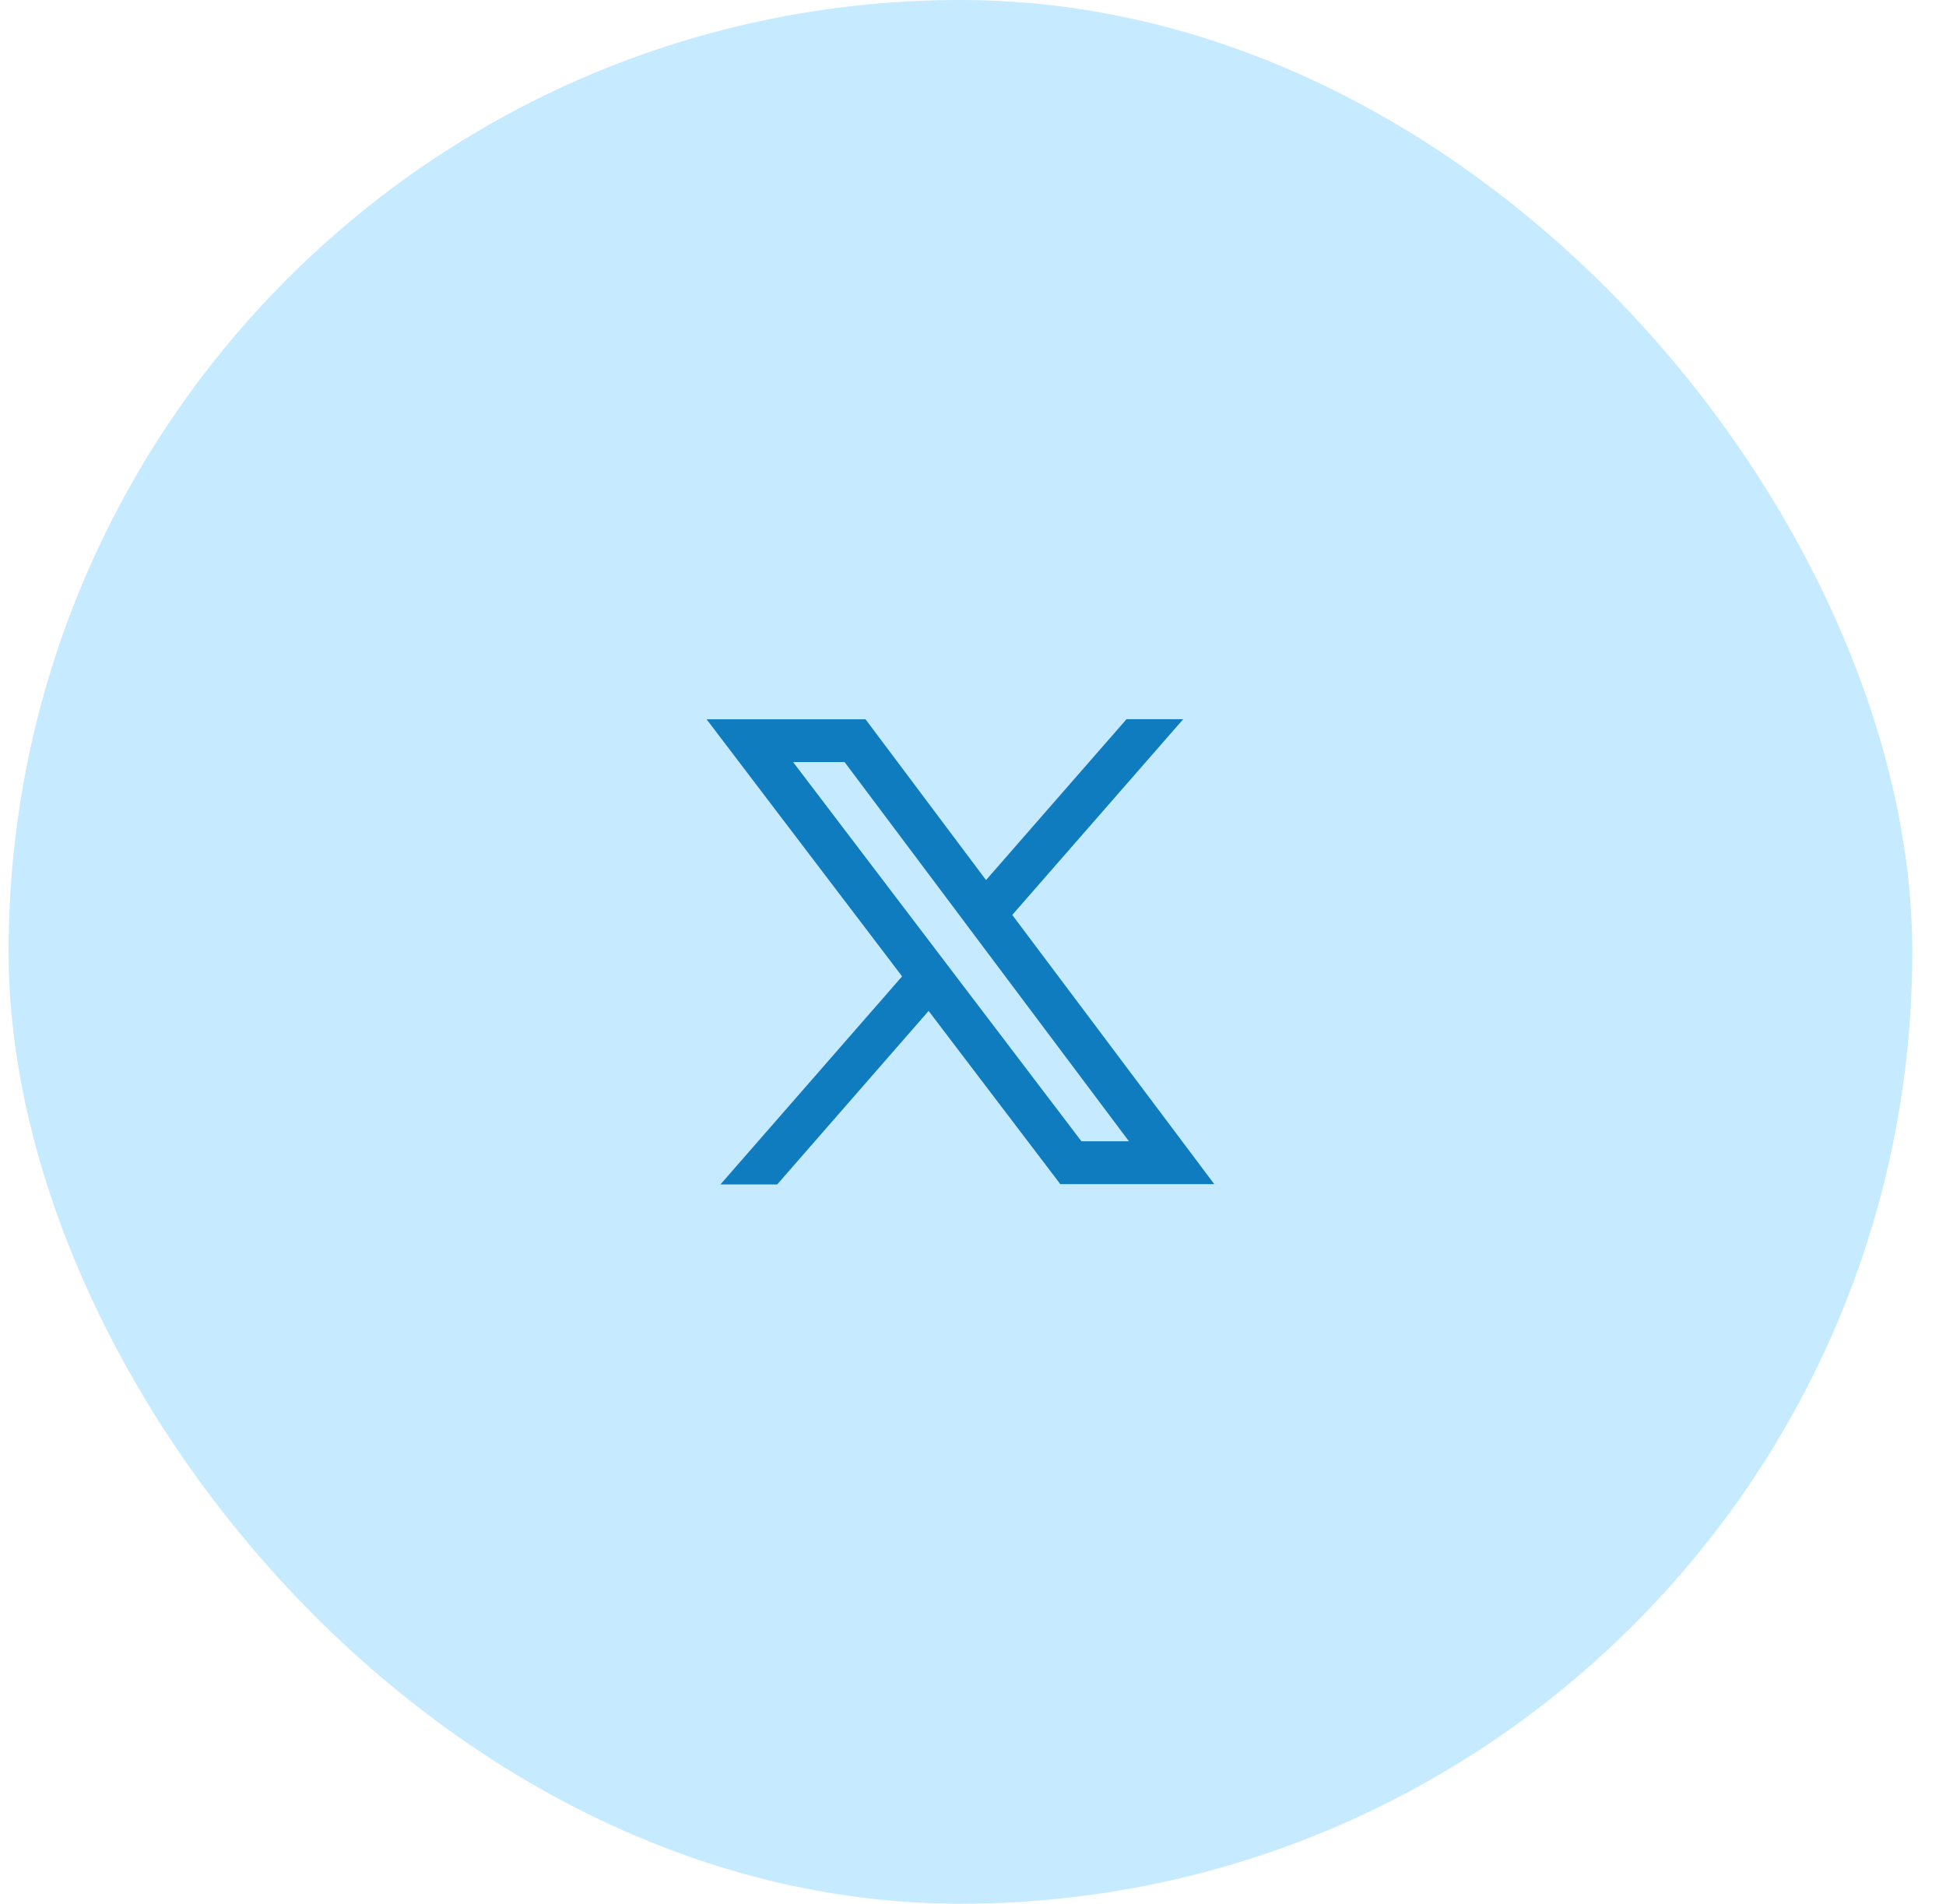
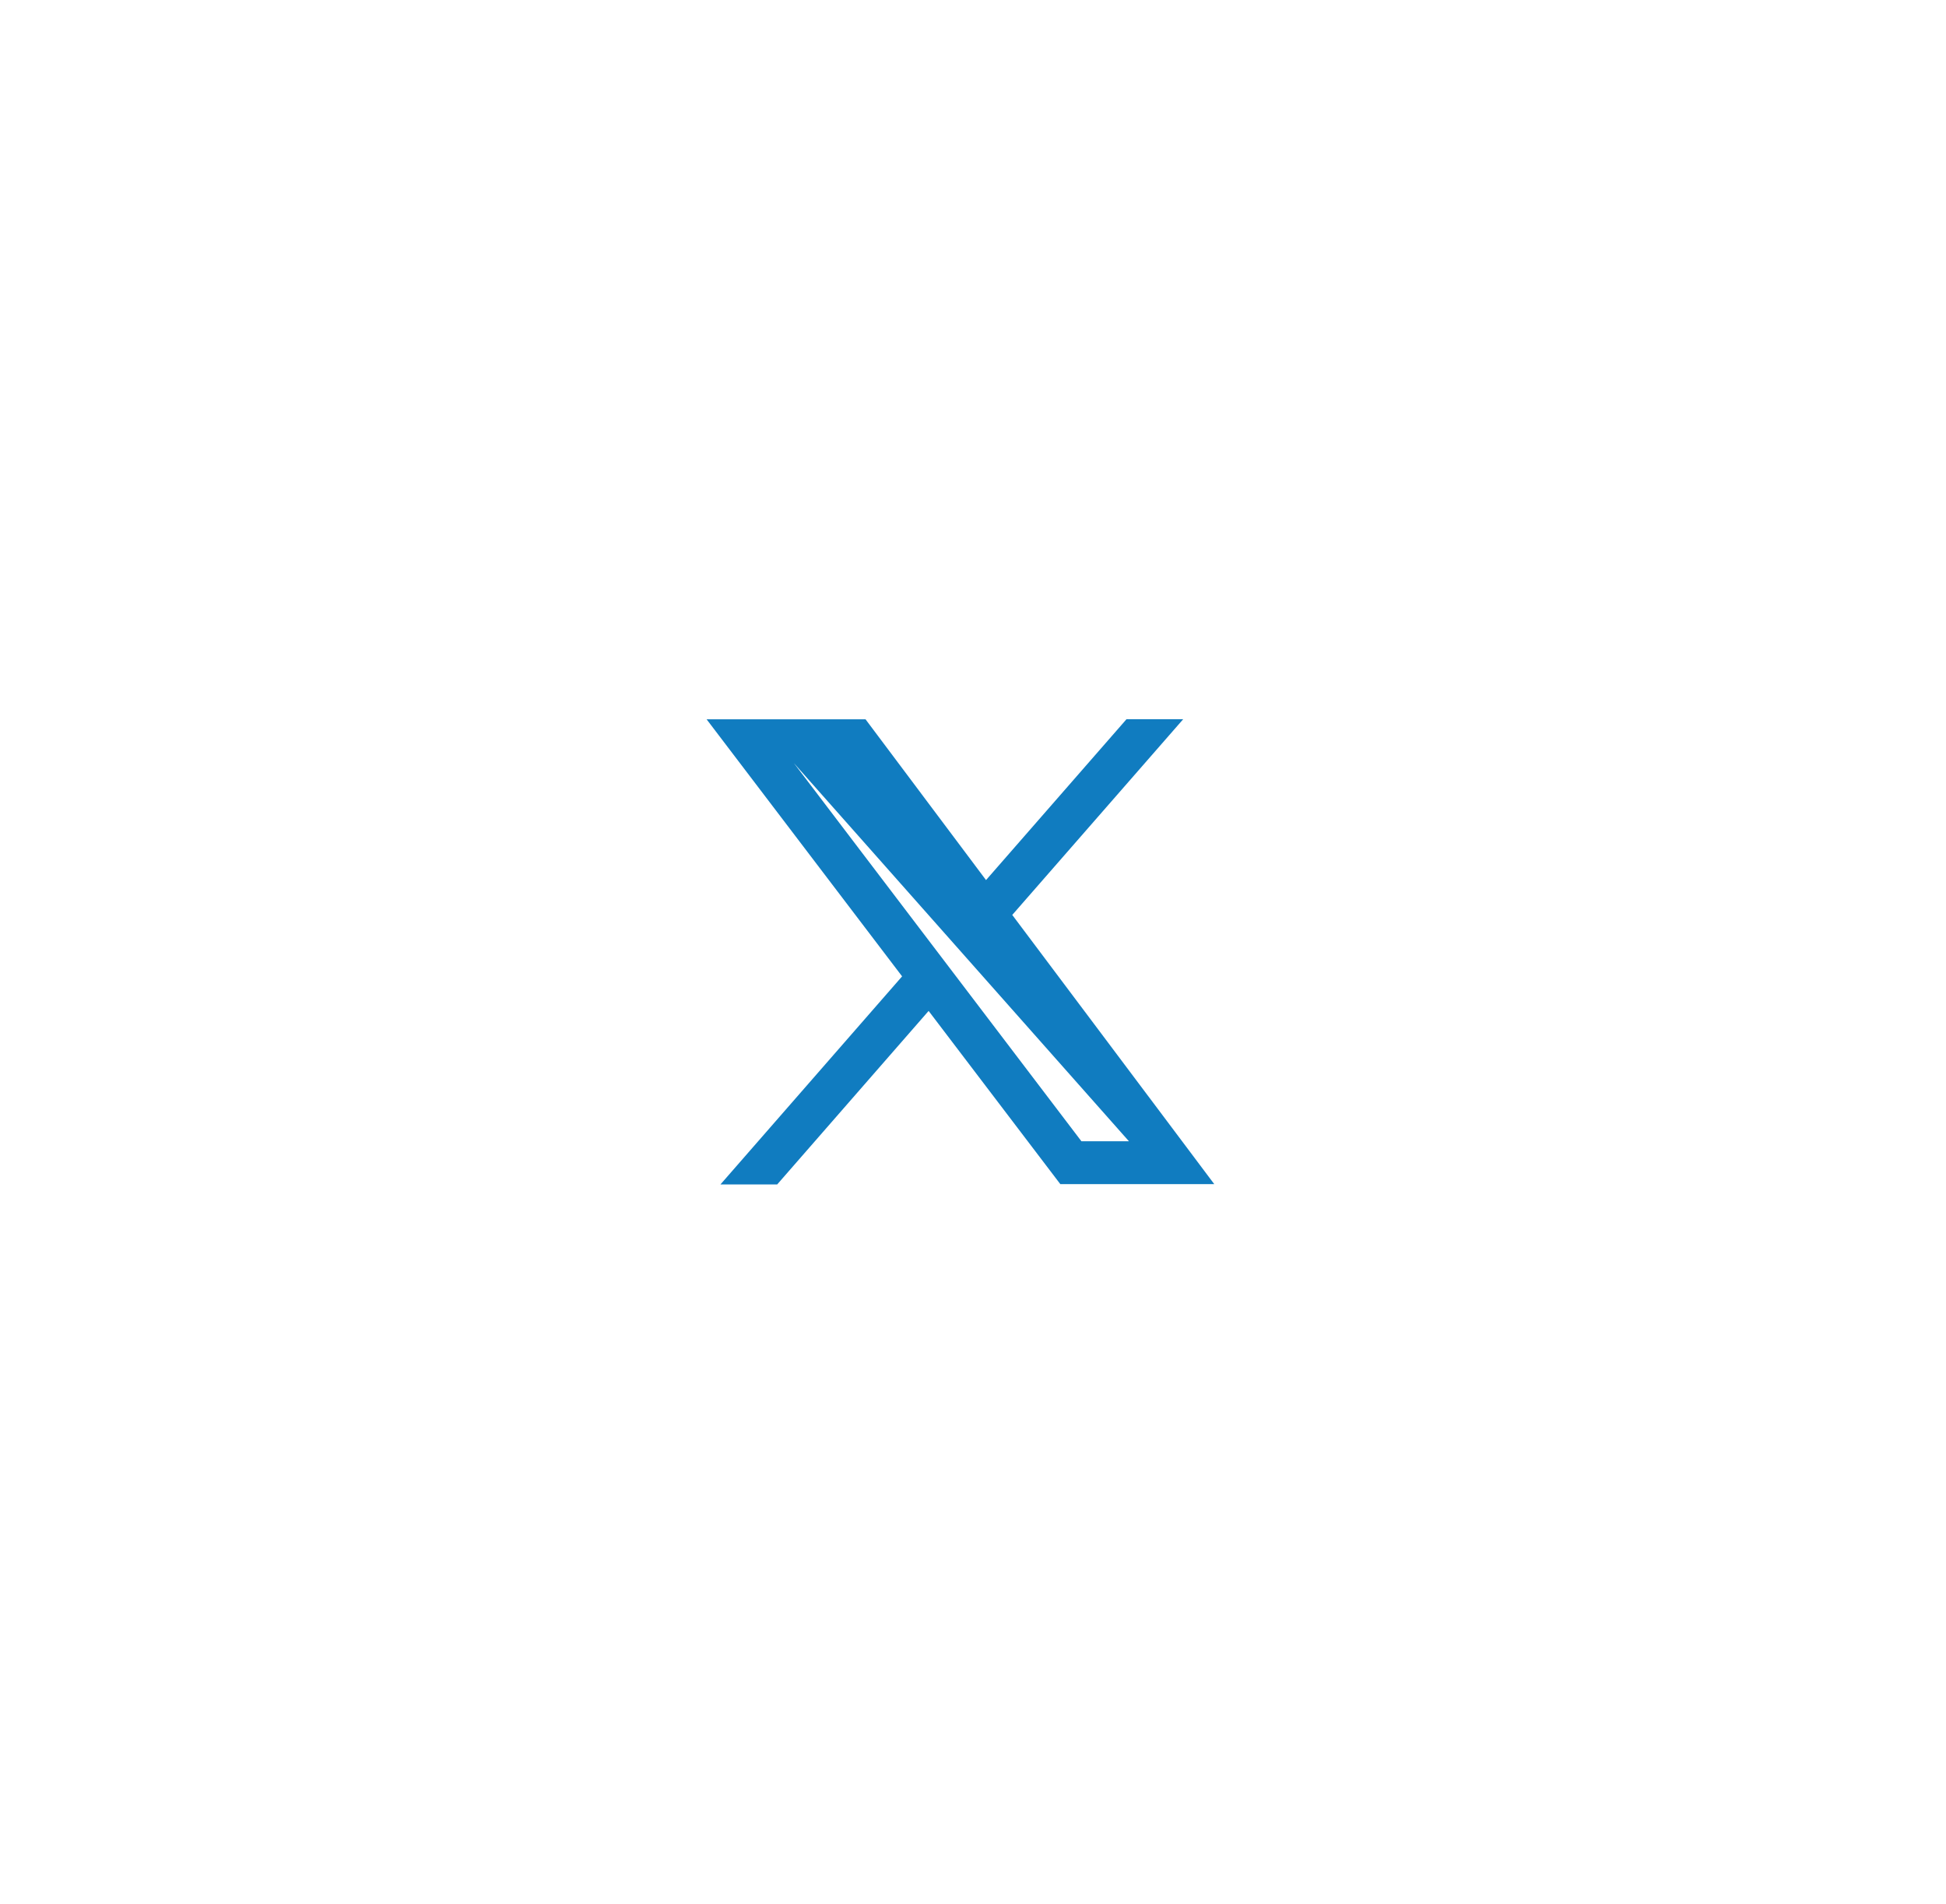
<svg xmlns="http://www.w3.org/2000/svg" width="46" height="45" viewBox="0 0 46 45" fill="none">
-   <rect x="0.203" width="45" height="45" rx="22.5" fill="#C6EAFF" />
-   <path d="M17.032 27.997H18.372L21.951 23.896L25.064 27.99H28.703L23.928 21.627L27.969 17H26.629L23.308 20.803L20.46 17.003H16.703L21.324 23.079L17.028 28L17.032 27.997ZM18.744 18.013H19.964L26.686 26.977H25.563L18.747 18.013H18.744Z" fill="#107CC0" />
+   <path d="M17.032 27.997H18.372L21.951 23.896L25.064 27.99H28.703L23.928 21.627L27.969 17H26.629L23.308 20.803L20.46 17.003H16.703L21.324 23.079L17.028 28L17.032 27.997ZM18.744 18.013L26.686 26.977H25.563L18.747 18.013H18.744Z" fill="#107CC0" />
</svg>